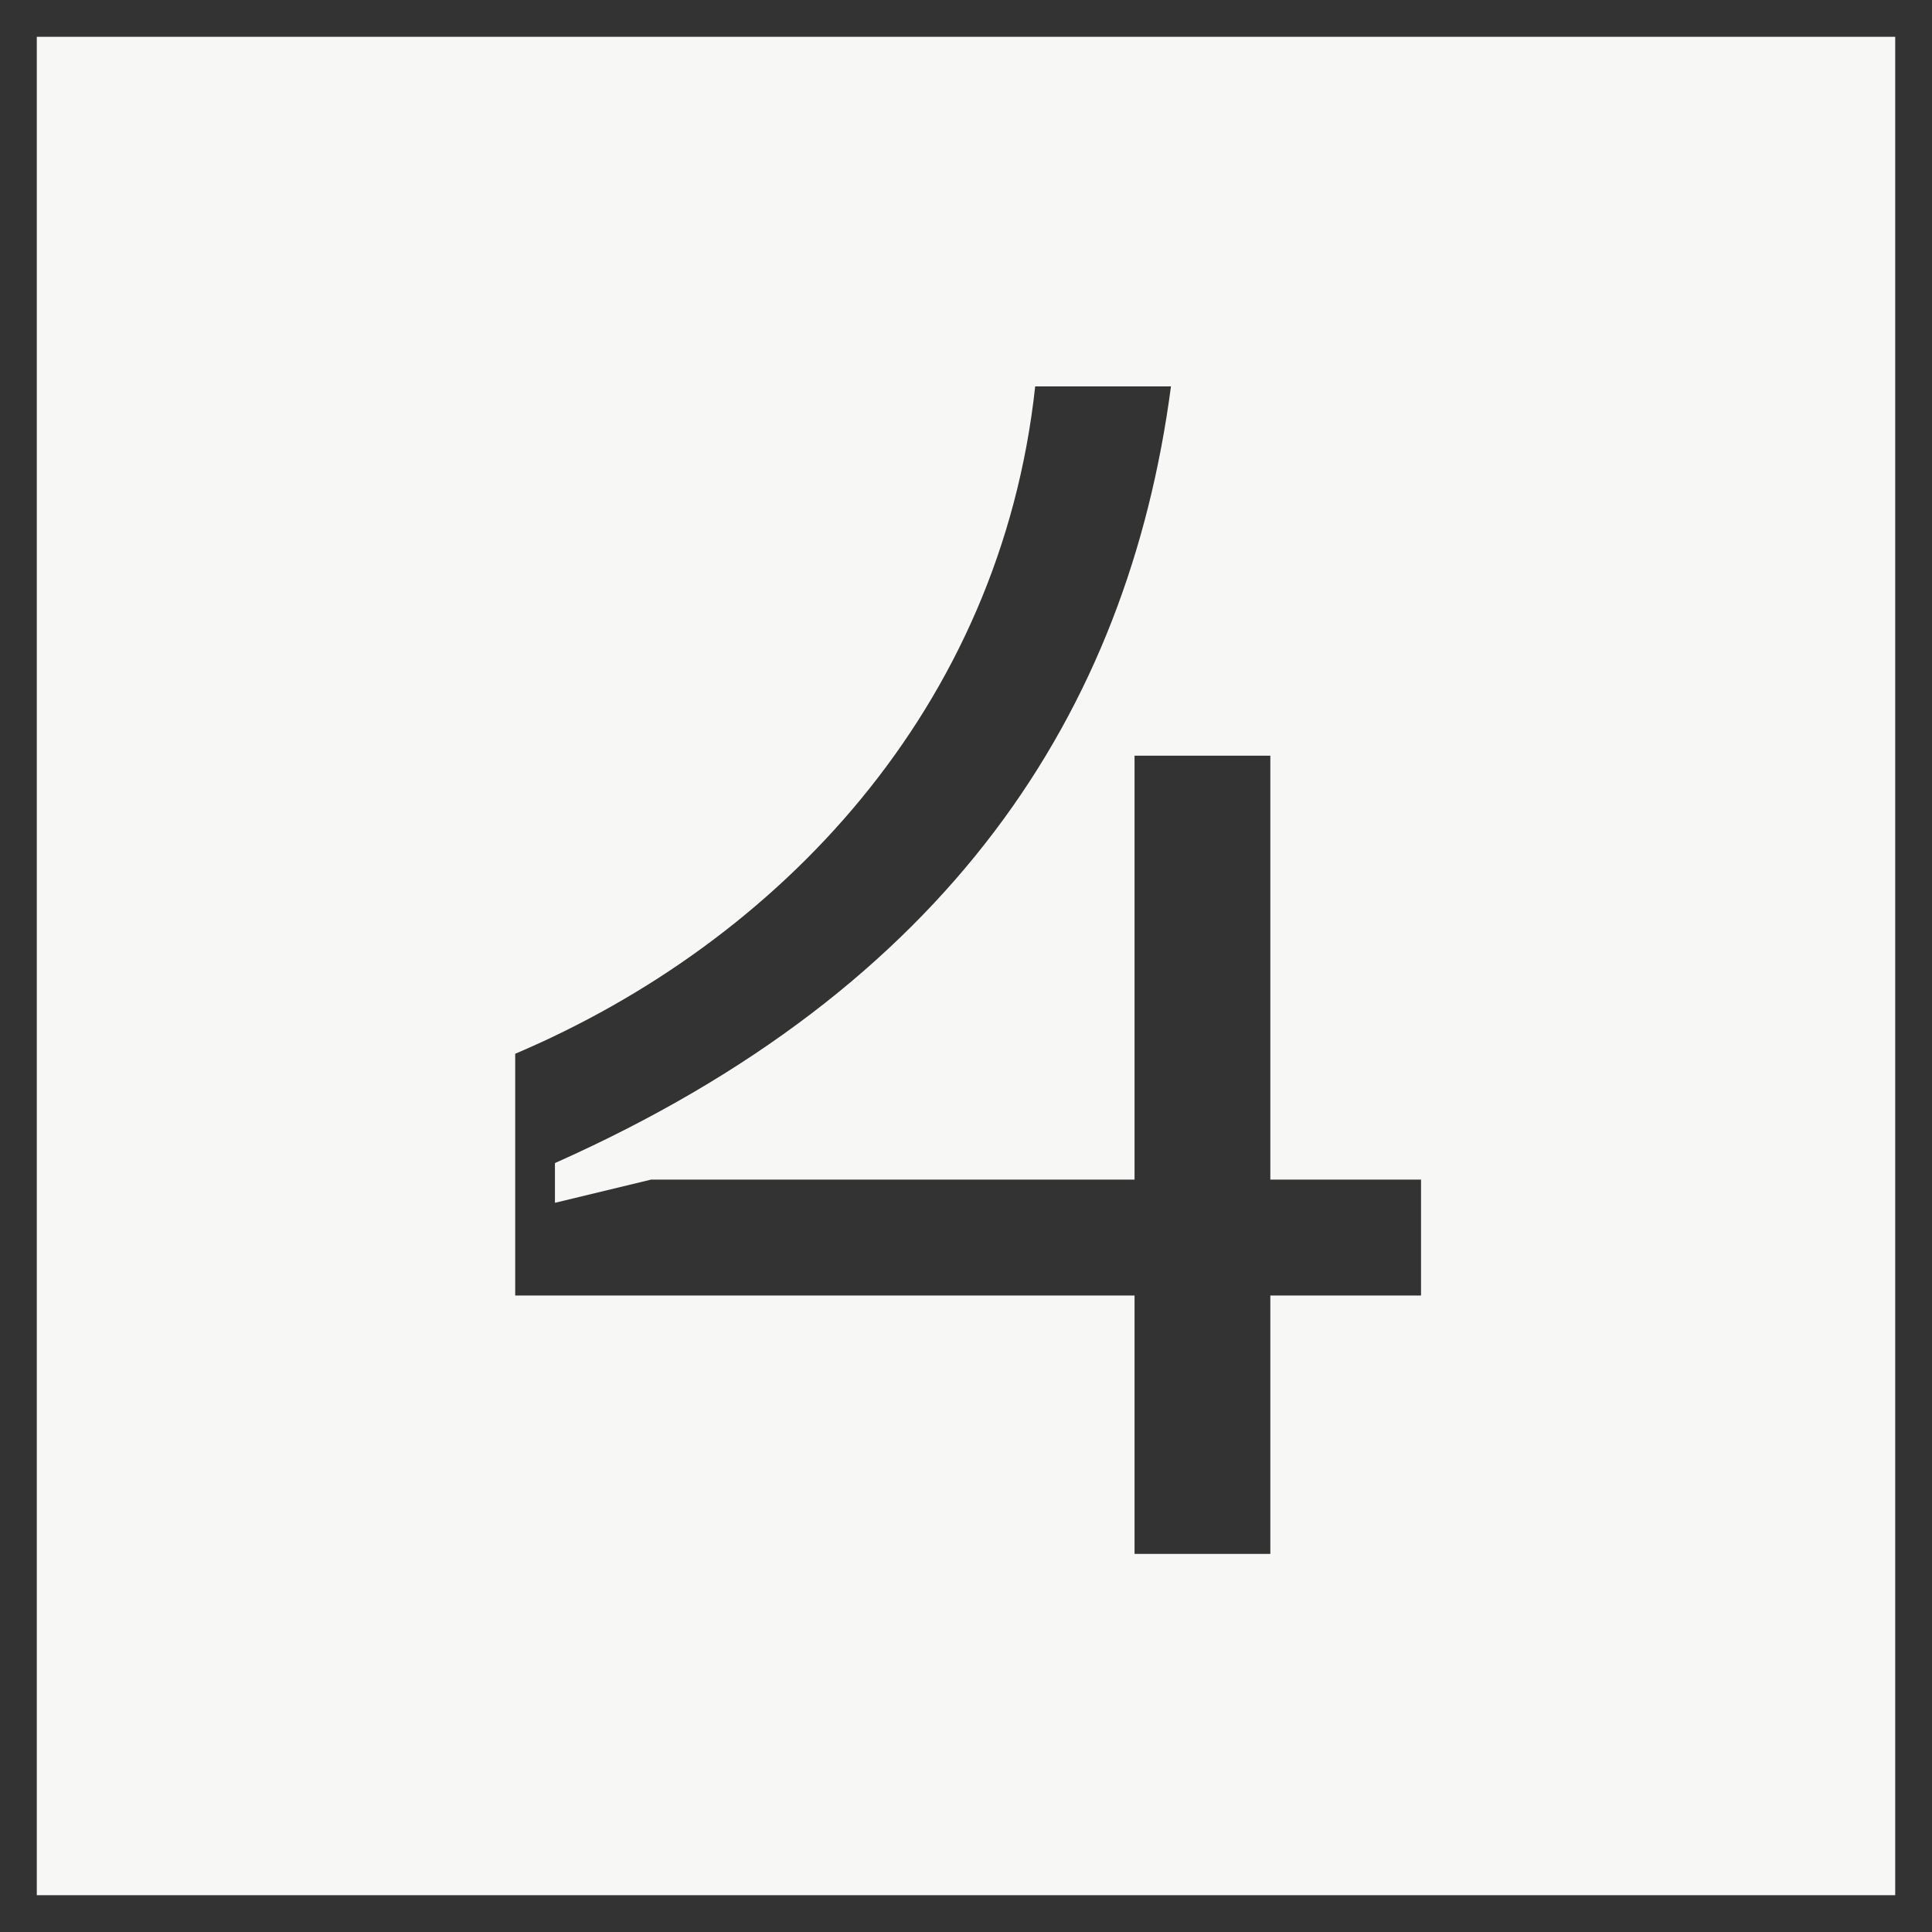
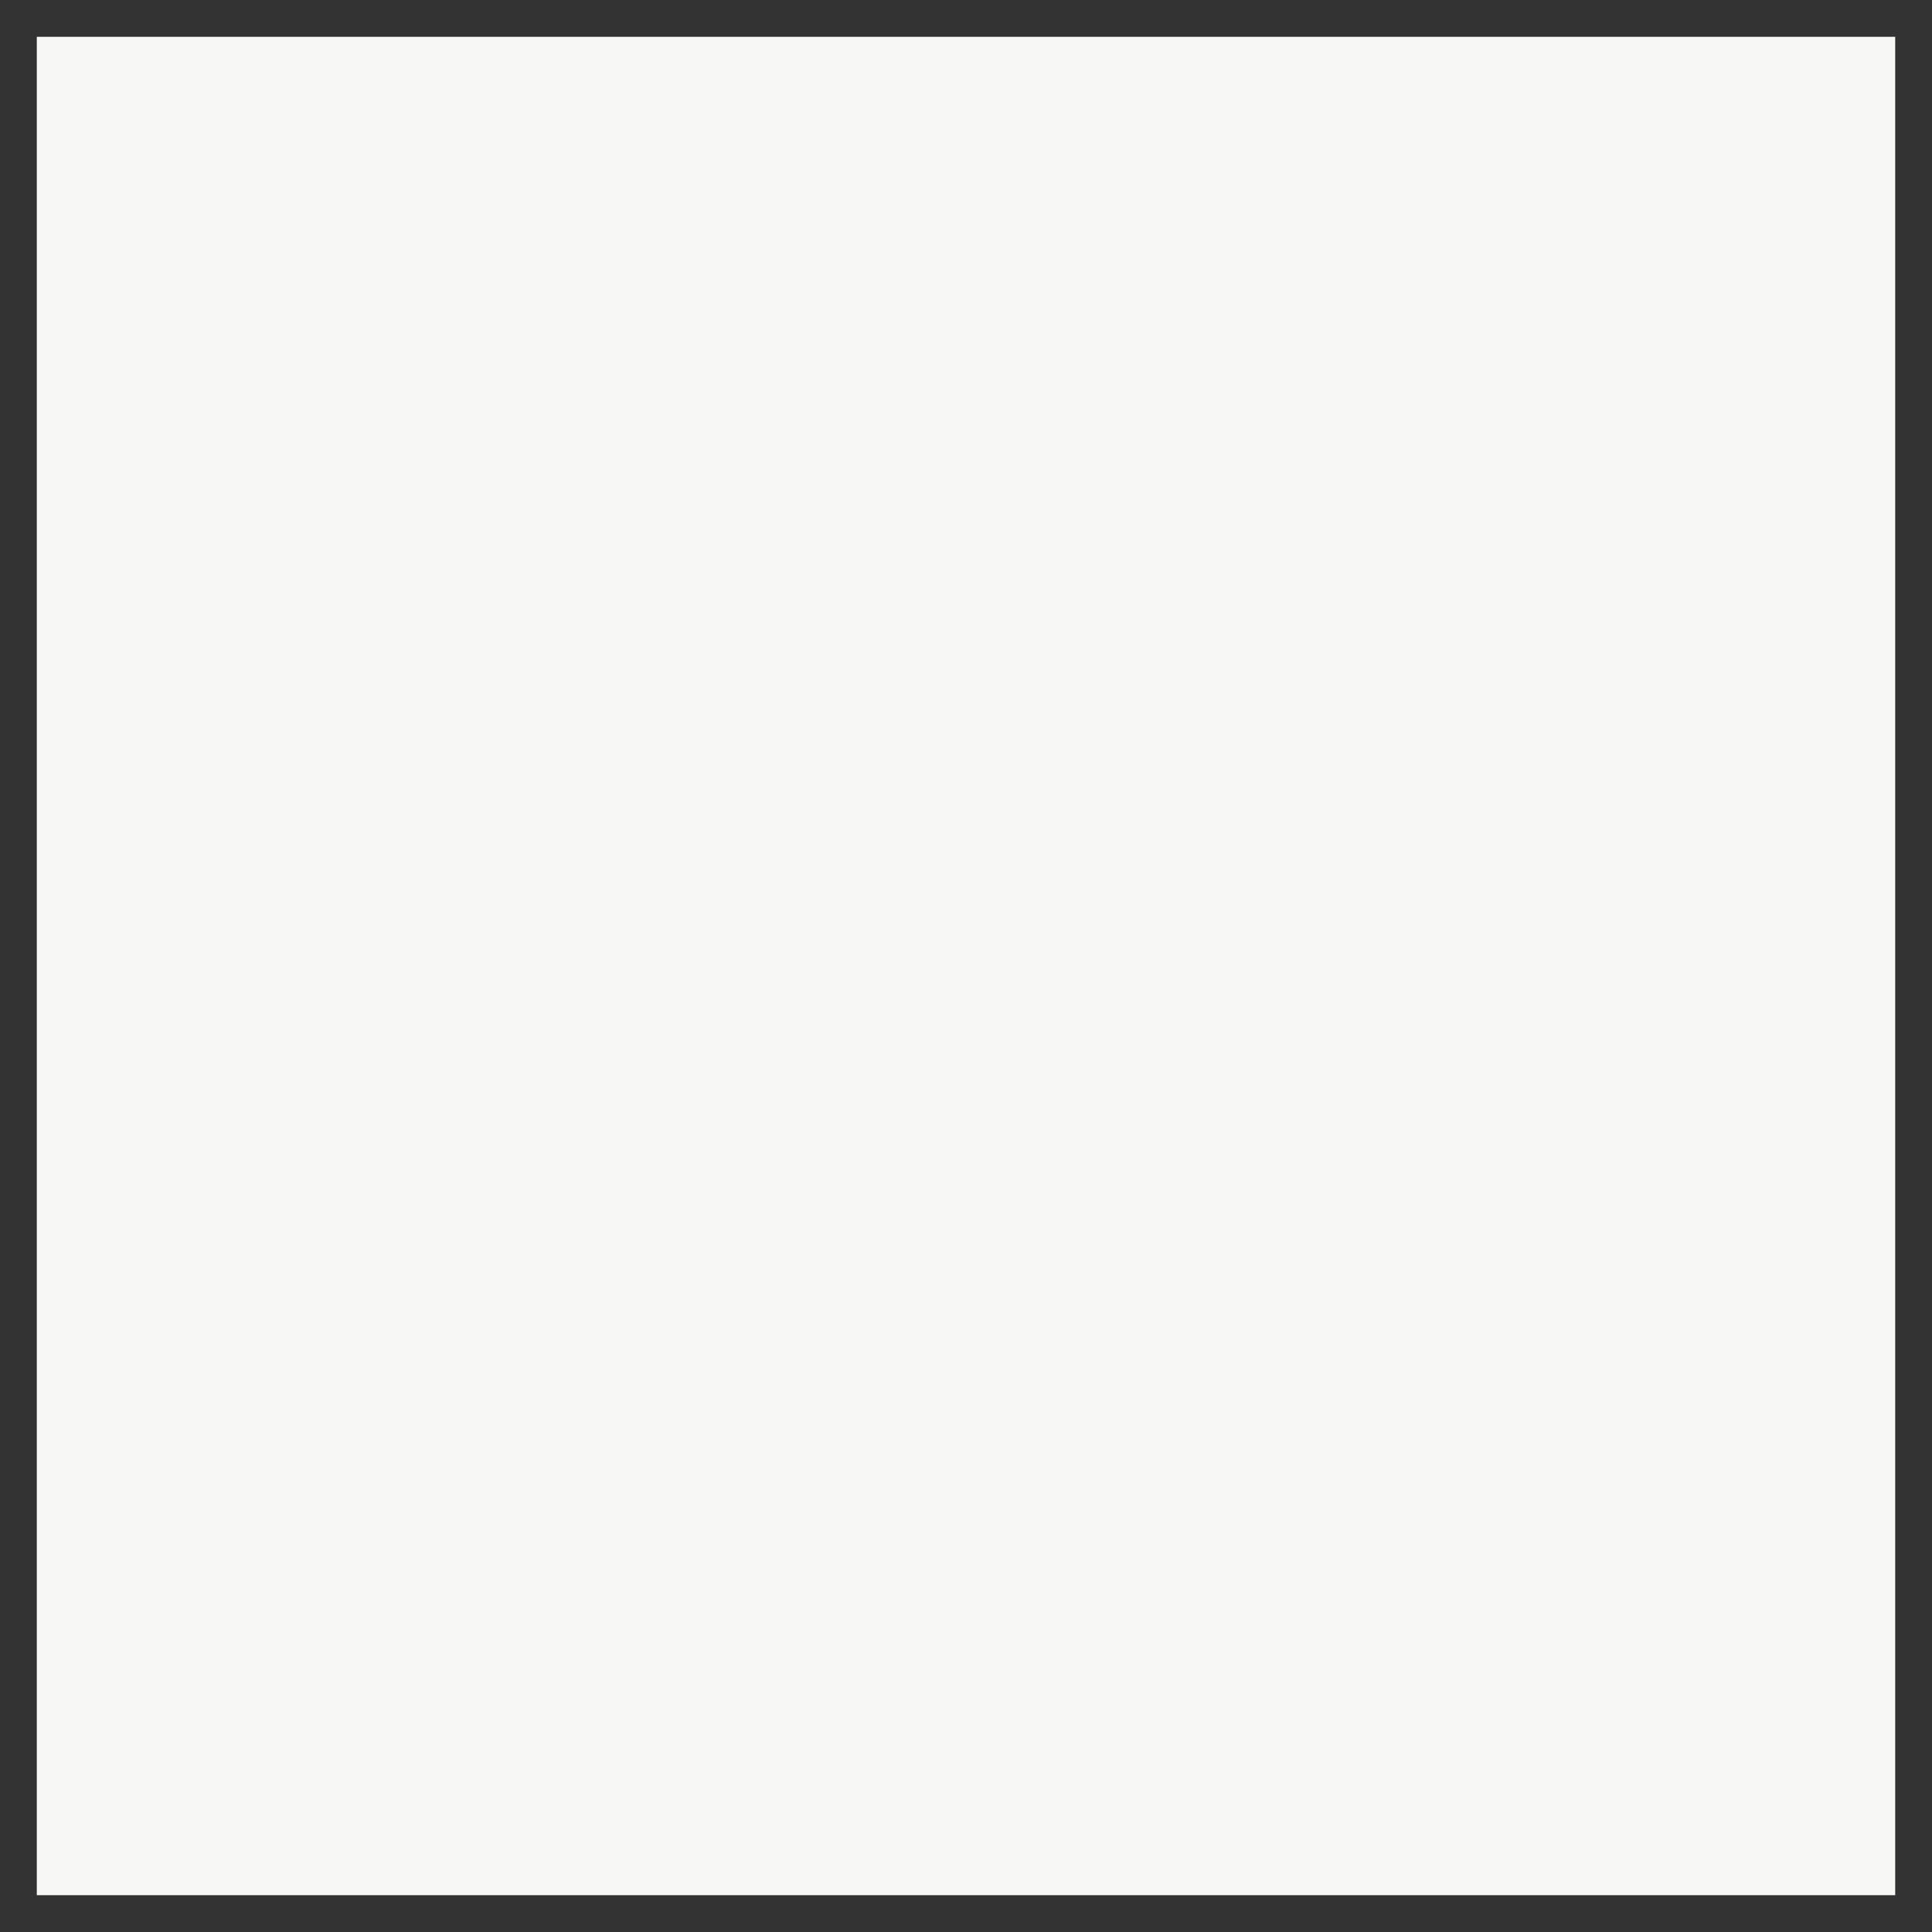
<svg xmlns="http://www.w3.org/2000/svg" width="105" height="105" viewBox="0 0 105 105" fill="none">
  <rect x="0" y="0" width="105" height="105" fill="#808080" stroke="none" />
  <rect x="1" y="1" width="103" height="103" fill="#F7F7F5" stroke="#333333" stroke-width="2" />
-   <path d="M77.23 64.11H69.04V41.07H61.66V64.11H35.38L30.16 65.37V63.21C51.58 53.67 61.3 38.73 63.64 21H56.26C54.37 38.46 42.4 51.15 28 57.27V70.41H61.66V84.45H69.04V70.41H77.23V64.11Z" fill="#333333" />
</svg>